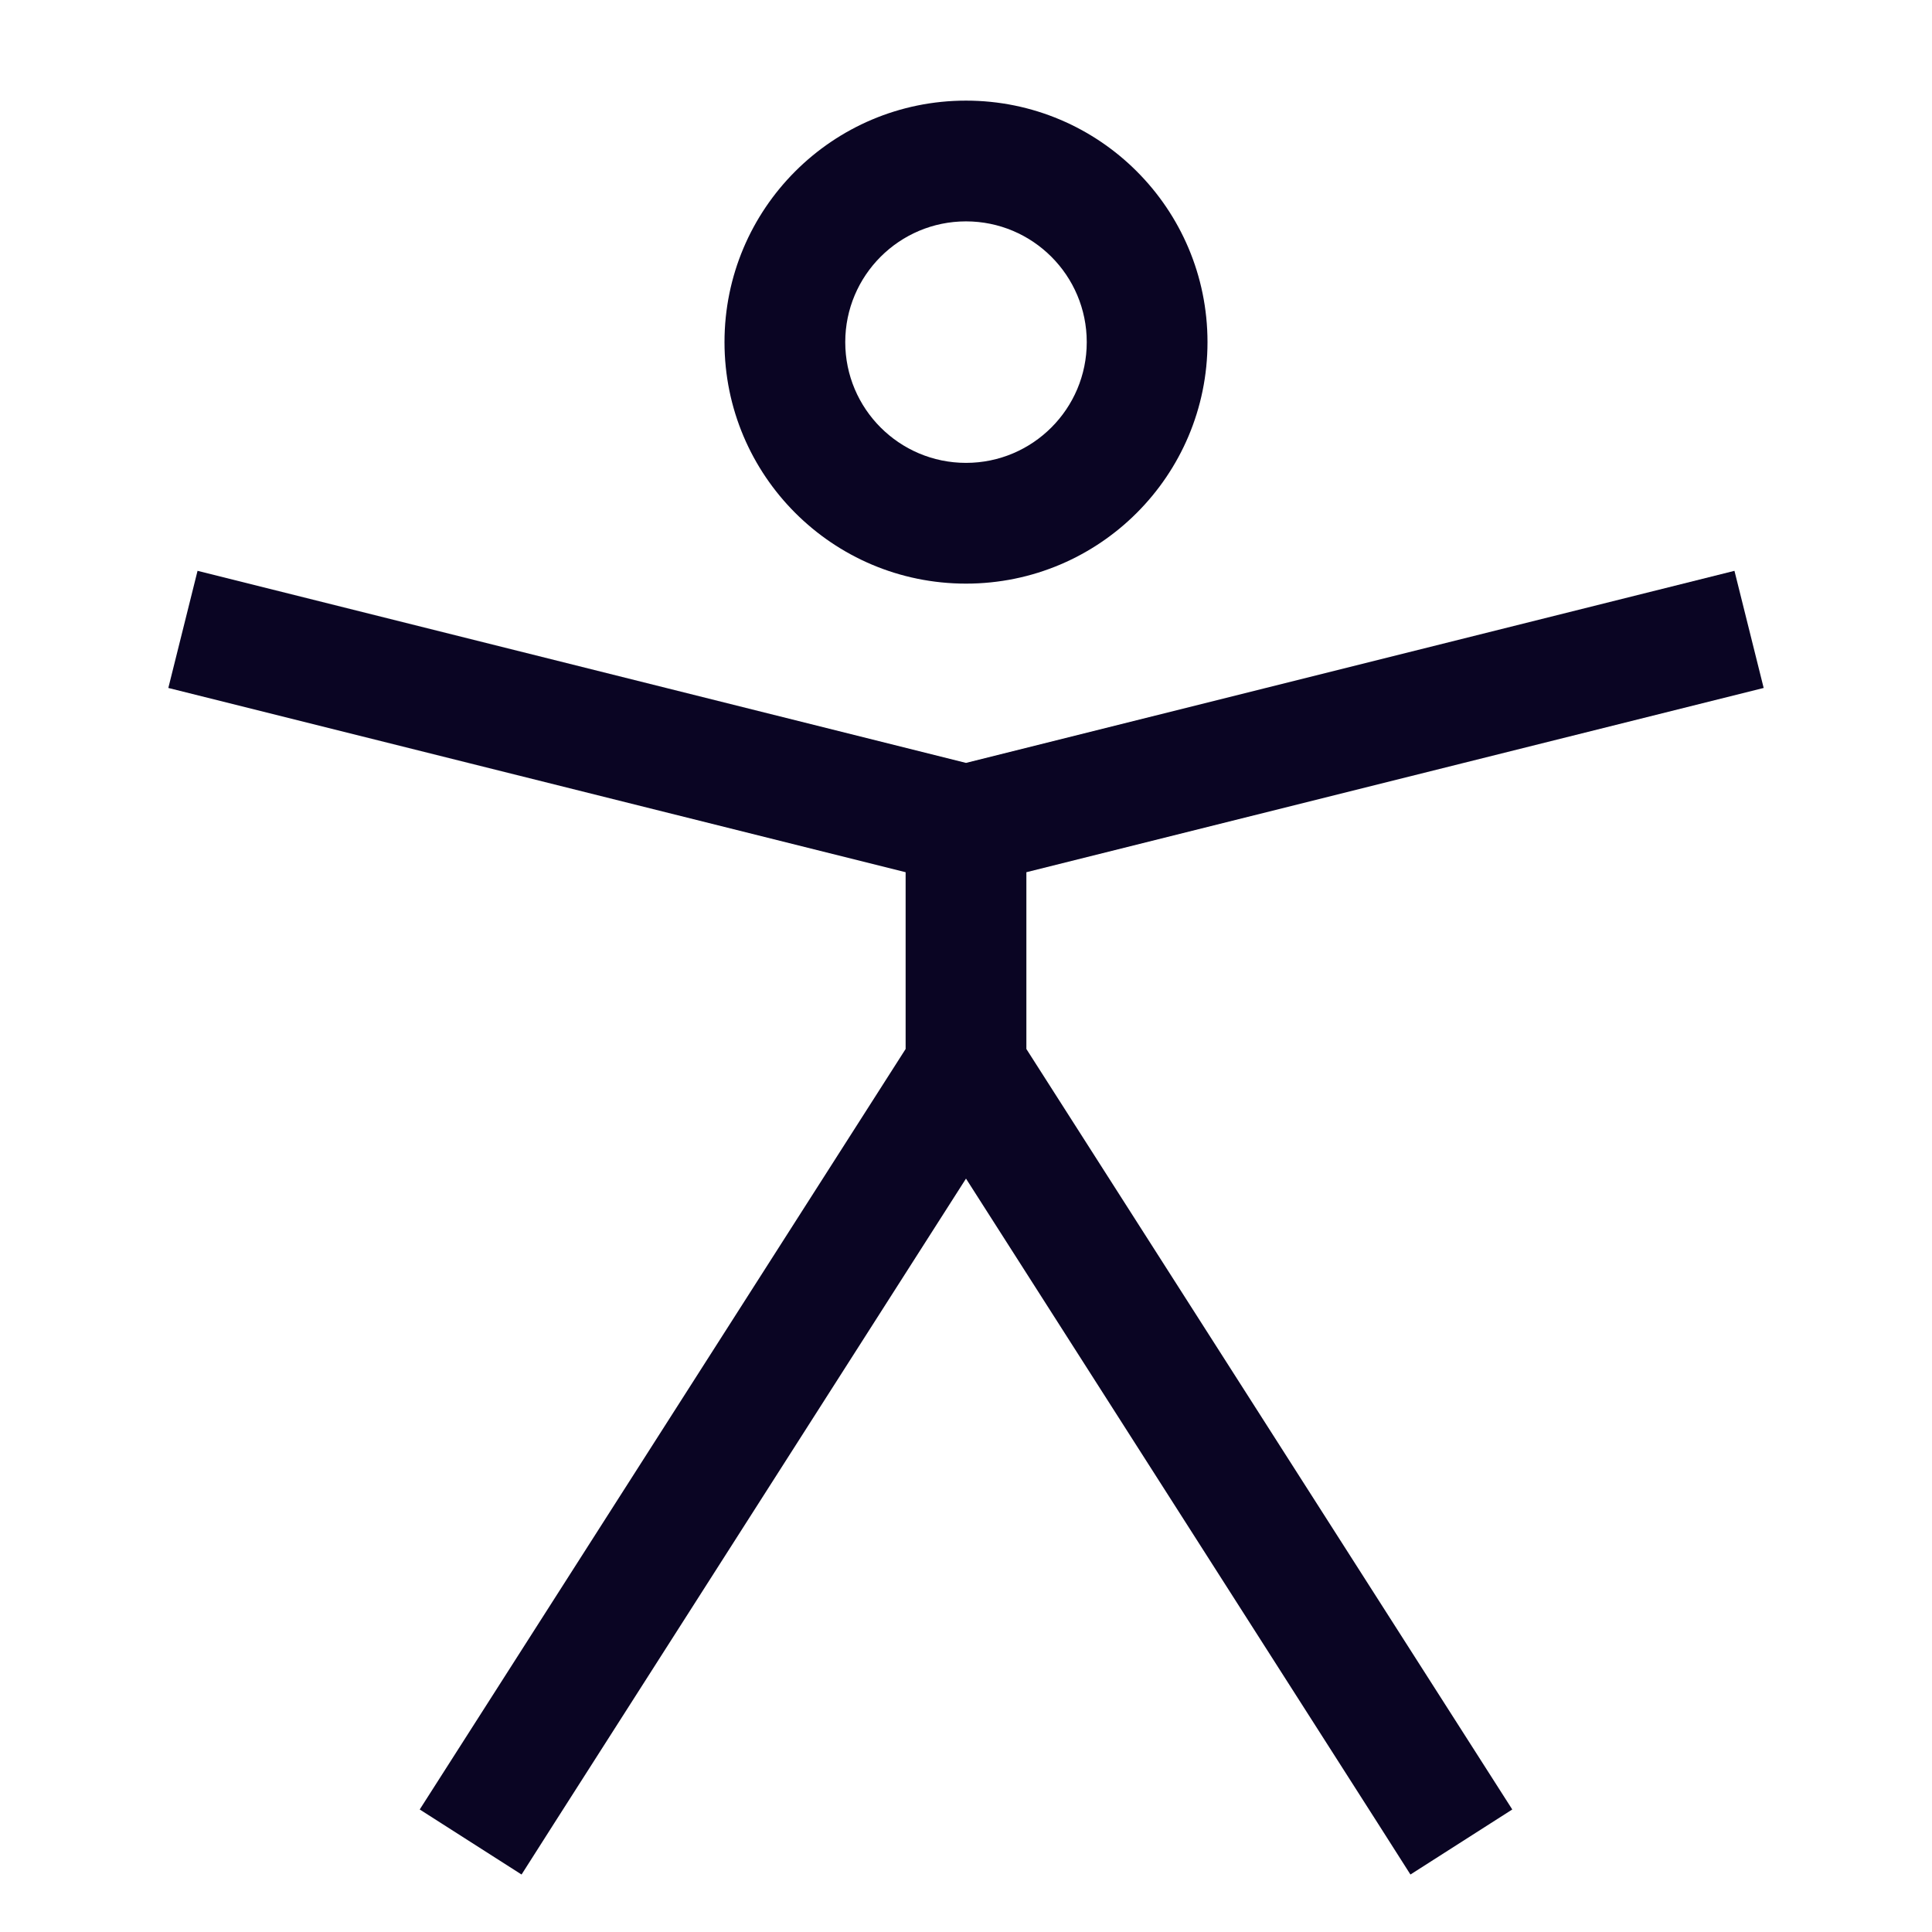
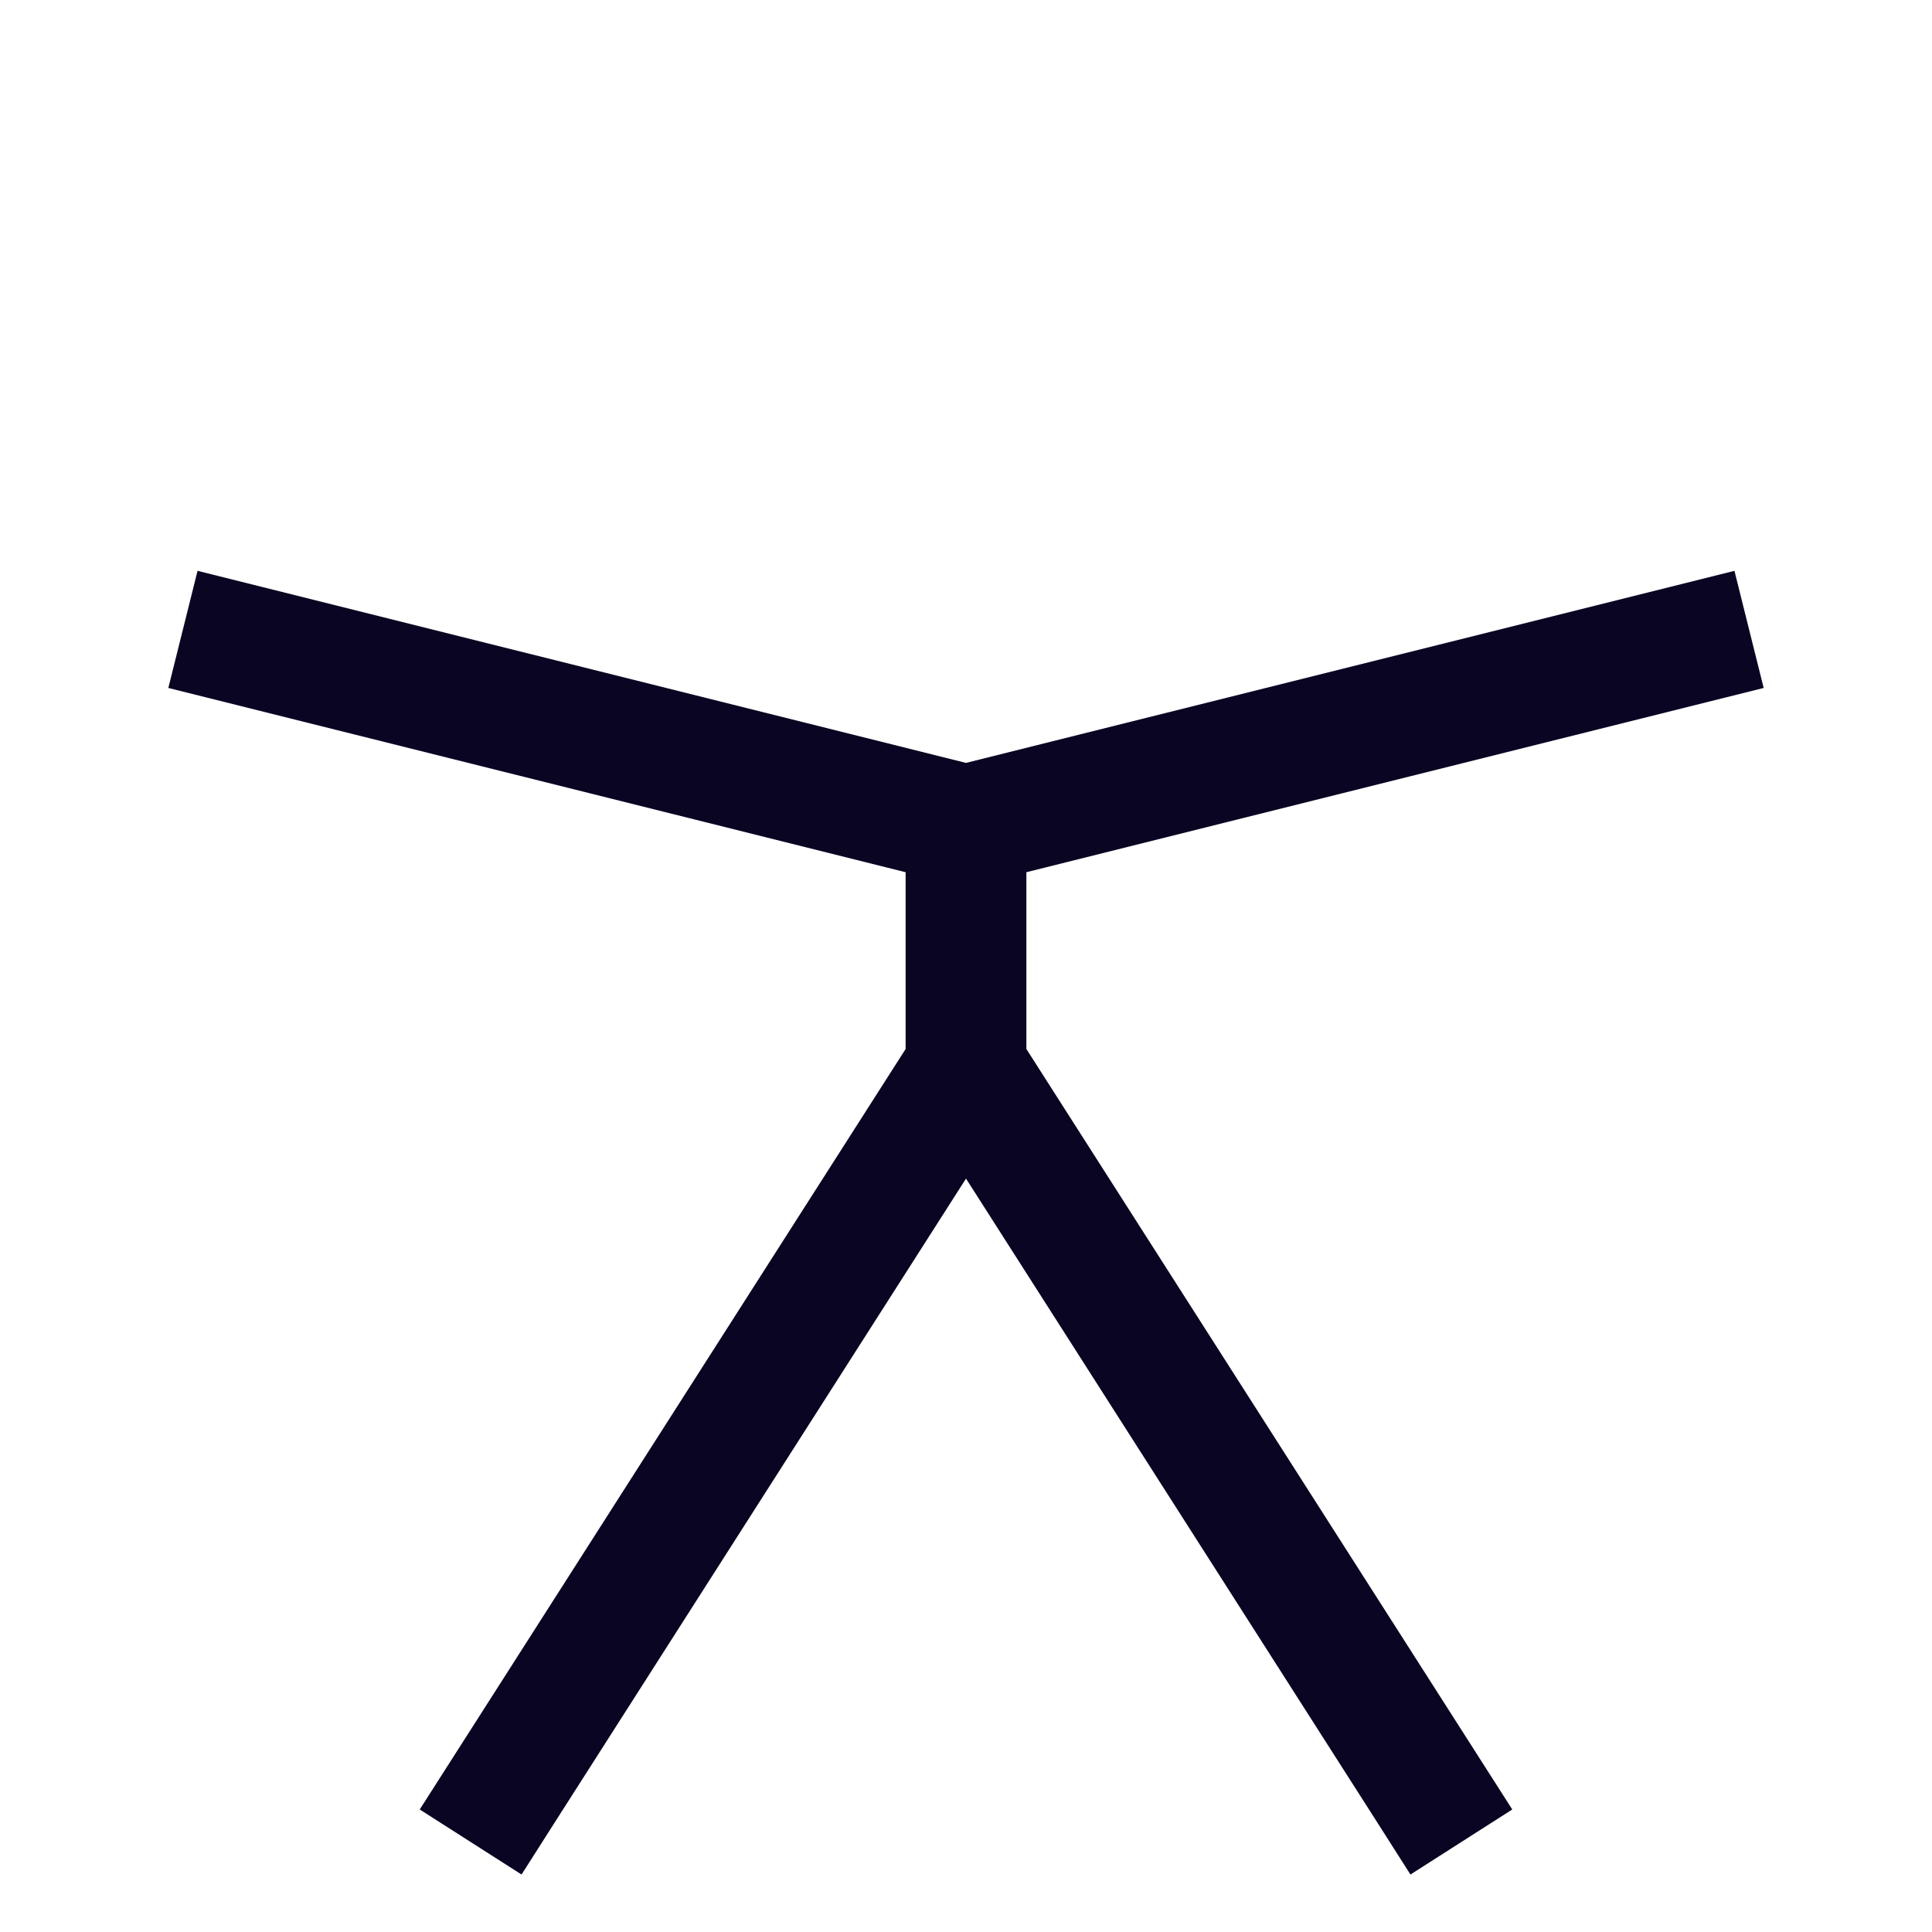
<svg xmlns="http://www.w3.org/2000/svg" fill="none" height="24" viewBox="0 0 24 24" width="24">
  <g fill="#0a0523">
    <path d="m21.909 8.546-9.159 2.289v2.196l6.036 9.447-1.265.808-.403-.633-5.118-8.012-5.118 8.012-.403.633-1.265-.808 6.036-9.447v-2.196l-9.159-2.289.363-1.455 9.546 2.386 9.546-2.386z" />
-     <path clip-rule="evenodd" d="m12 1.25c1.657 0 3 1.343 3 3s-1.343 3-3 3-3-1.343-3-3 1.343-3 3-3zm0 1.5c-.828 0-1.5.672-1.5 1.5s.672 1.5 1.5 1.5 1.5-.672 1.5-1.5-.672-1.5-1.5-1.5z" fill-rule="evenodd" />
  </g>
</svg>